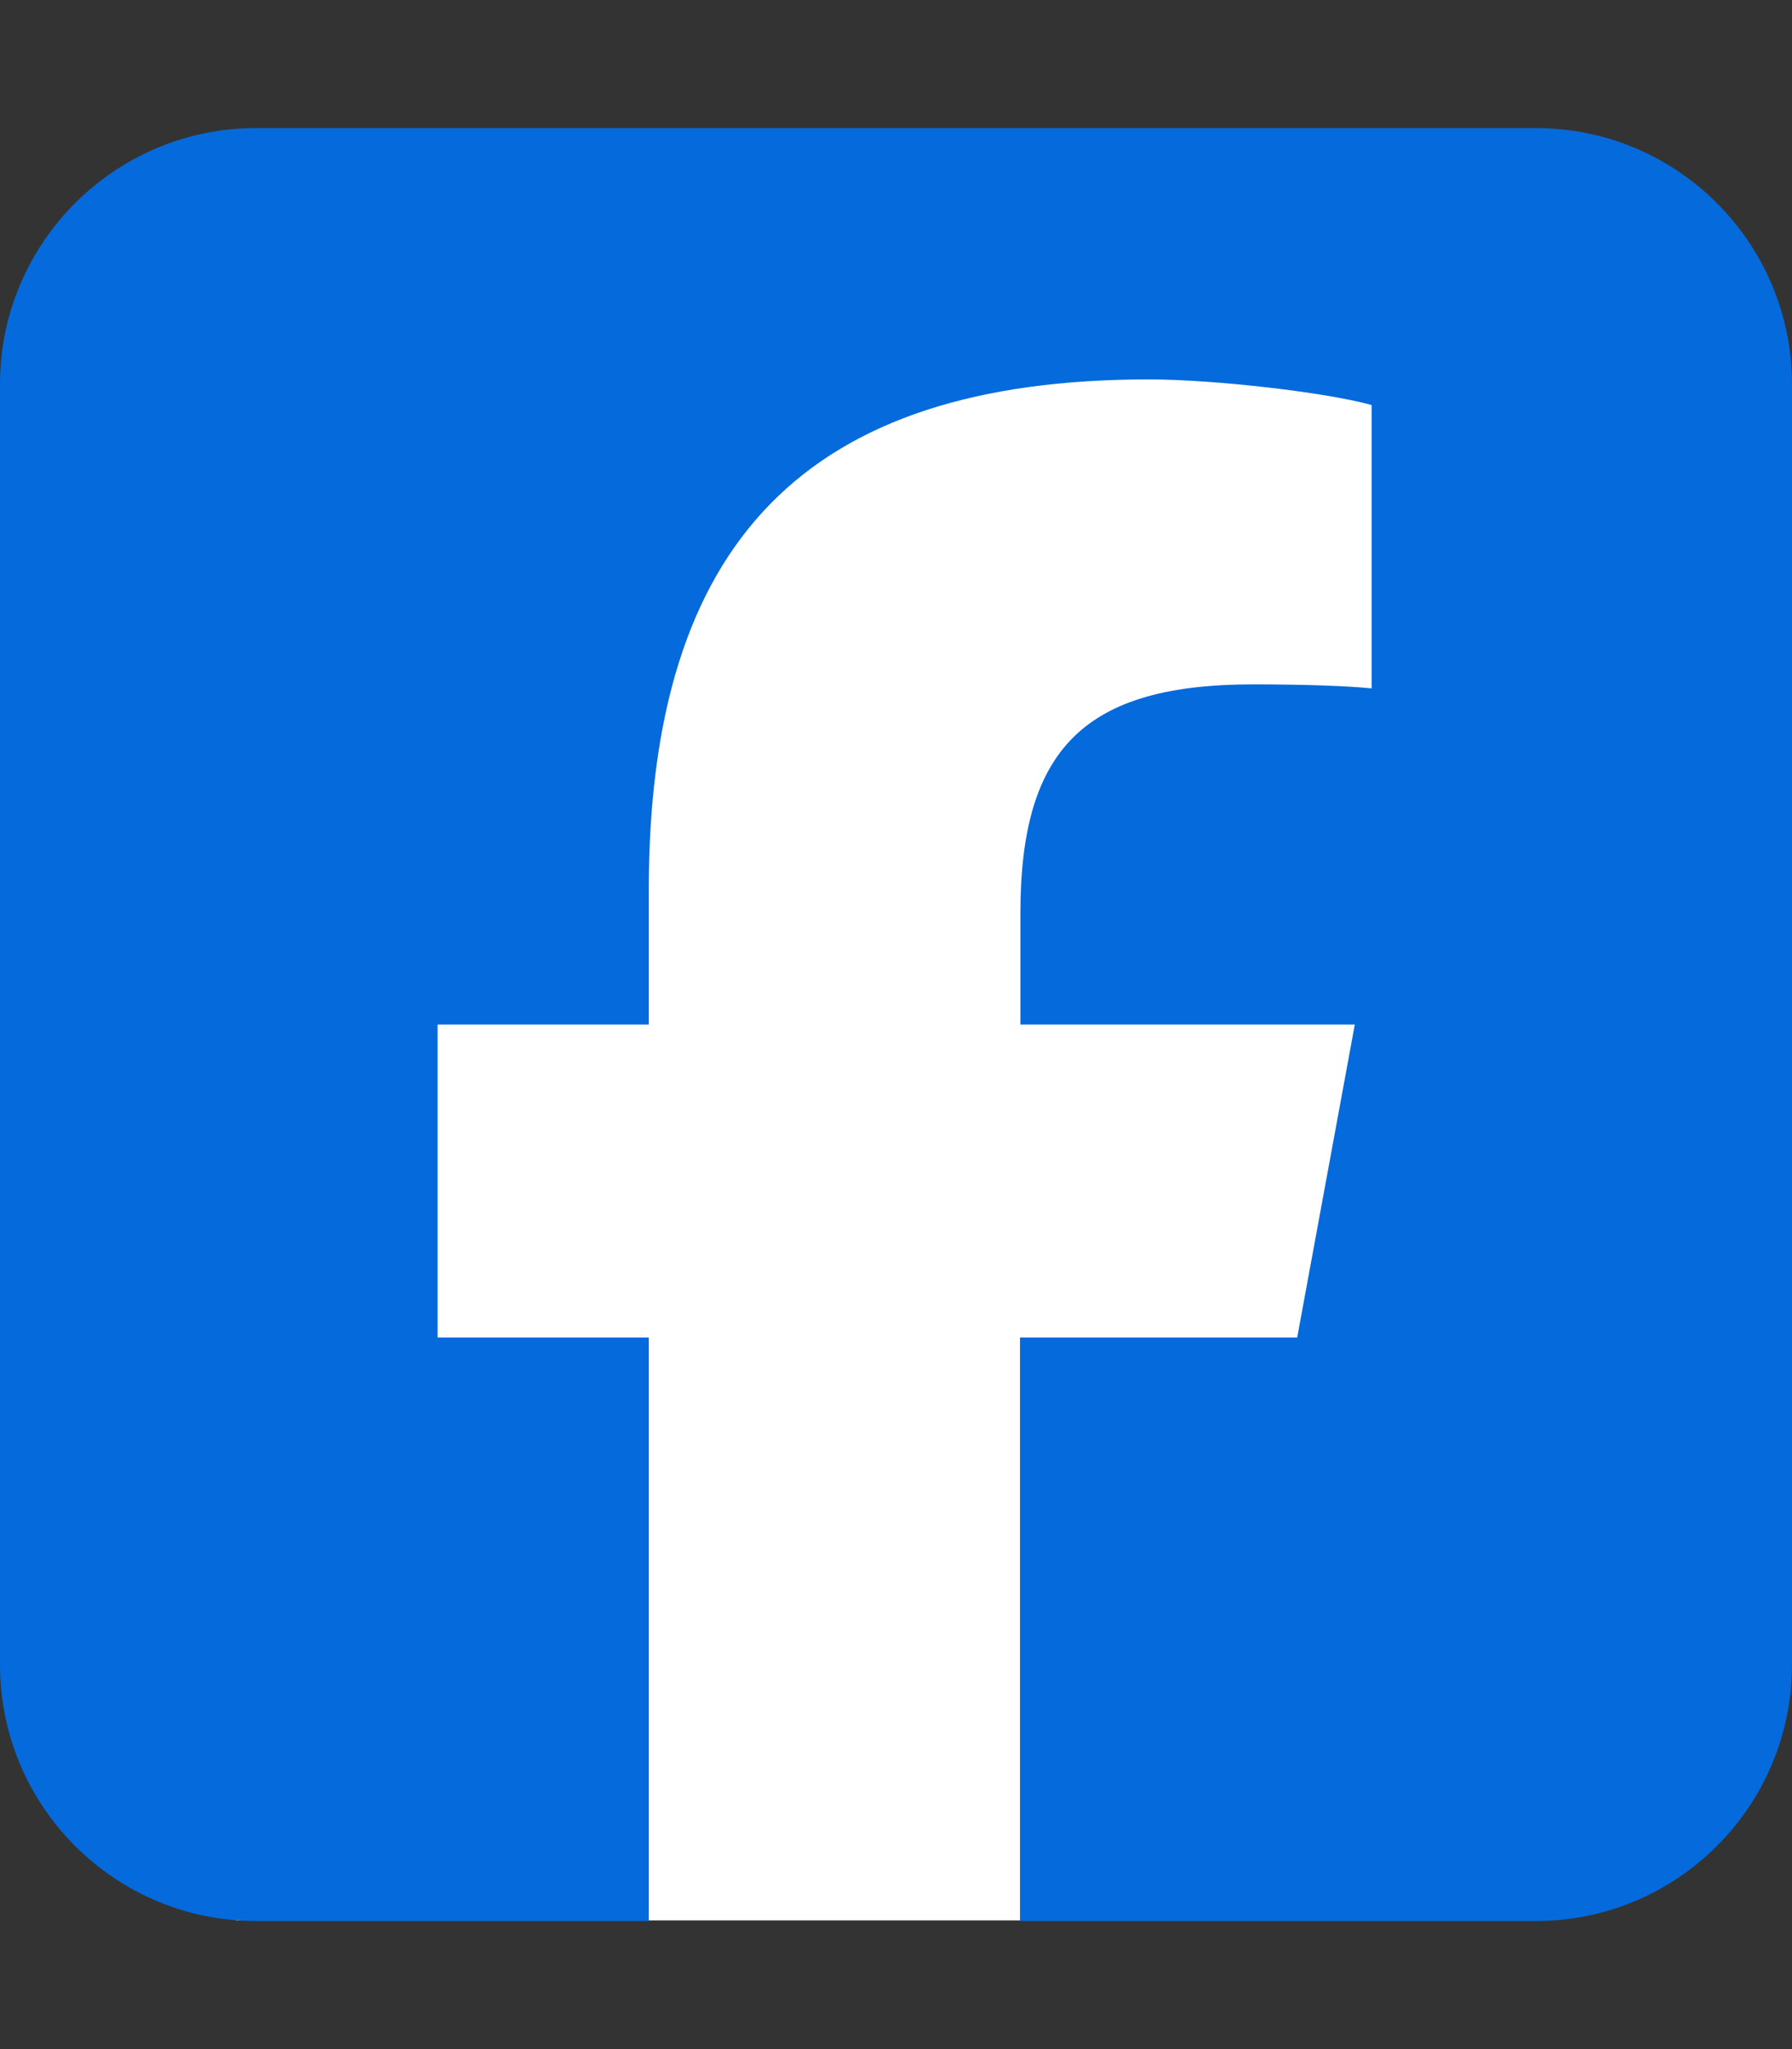
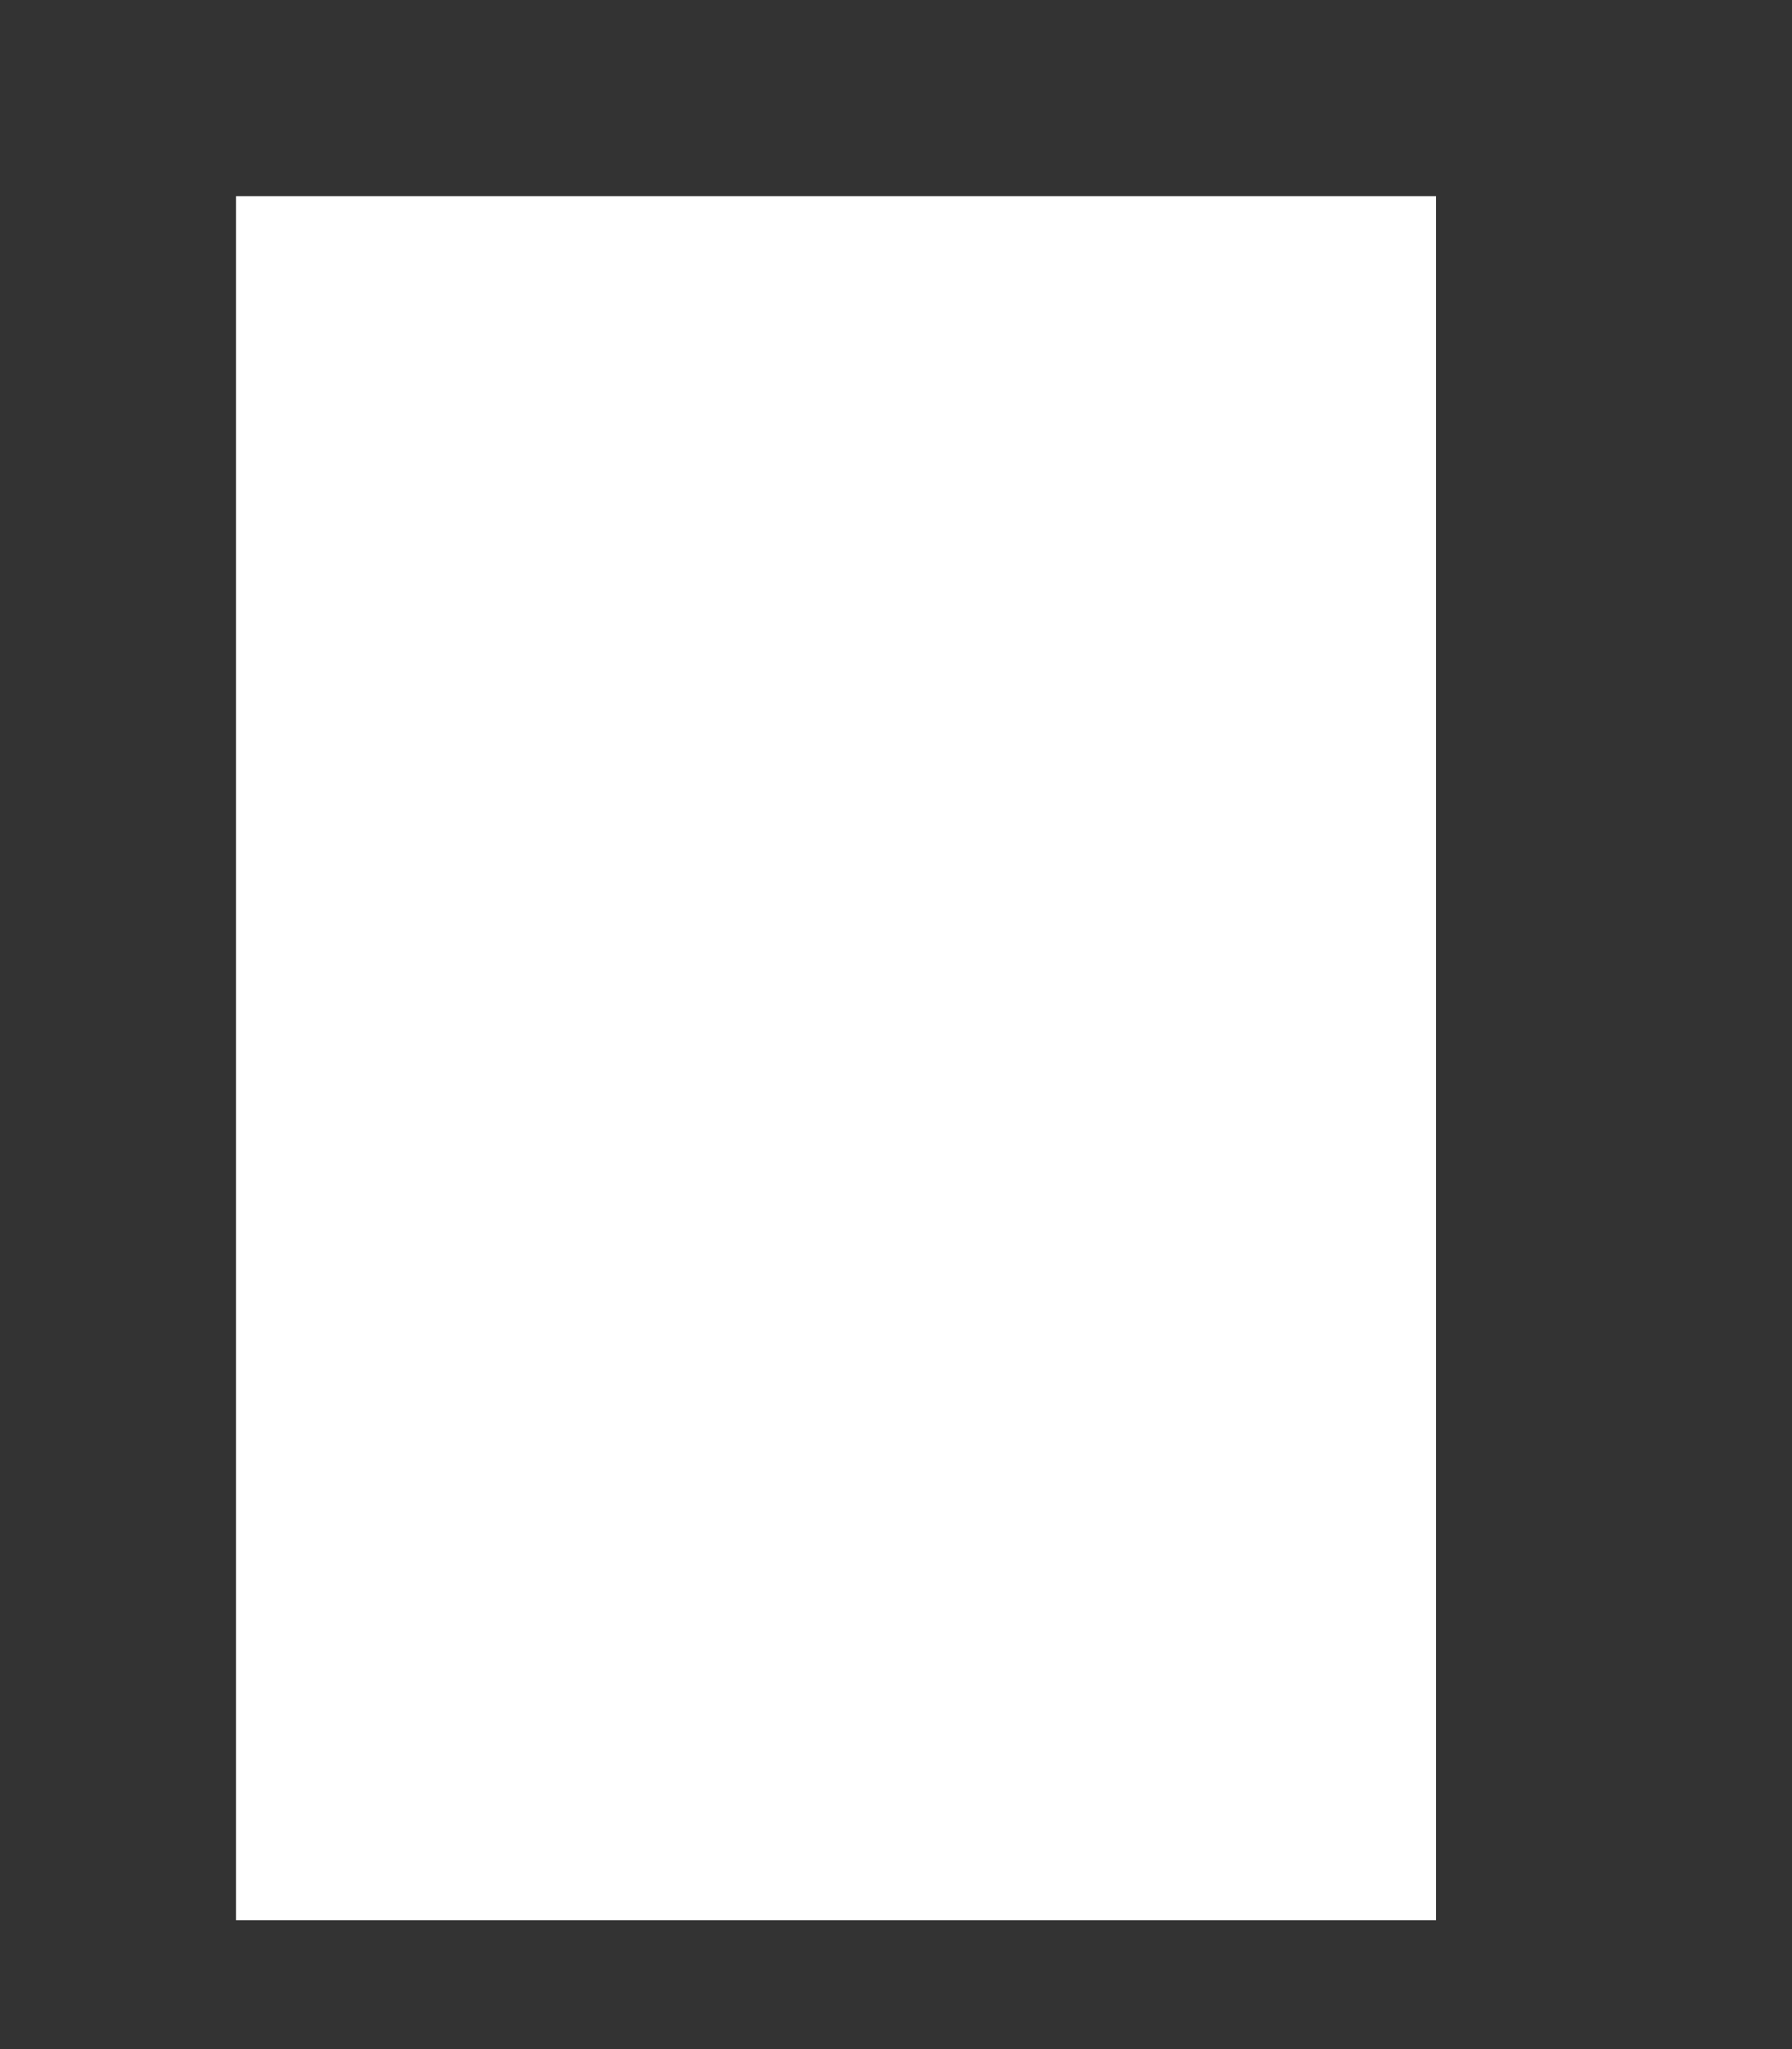
<svg xmlns="http://www.w3.org/2000/svg" width="100%" height="100%" viewBox="0 0 448 512" version="1.1" xml:space="preserve" style="fill-rule:evenodd;clip-rule:evenodd;stroke-linejoin:round;stroke-miterlimit:2;">
  <rect x="0" y="0" width="448" height="512" fill="#333333" stroke="none" />
  <g transform="matrix(1,0,0,1.002,0,-0.114)">
    <rect x="59" y="49" width="300" height="430" style="fill:white;" />
  </g>
-   <path d="M64,32C28.7,32 0,60.7 0,96L0,416C0,451.3 28.7,480 64,480L162.2,480L162.2,334.2L109.4,334.2L109.4,256L162.2,256L162.2,222.3C162.2,135.2 201.6,94.8 287.2,94.8C303.4,94.8 331.4,98 342.9,101.2L342.9,172C336.9,171.4 326.4,171 313.3,171C271.3,171 255.1,186.9 255.1,228.2L255.1,256L338.7,256L324.3,334.2L255,334.2L255,480L384,480C419.3,480 448,451.3 448,416L448,96C448,60.7 419.3,32 384,32L64,32Z" style="fill:rgb(5,106,219);fill-rule:nonzero;" />
</svg>